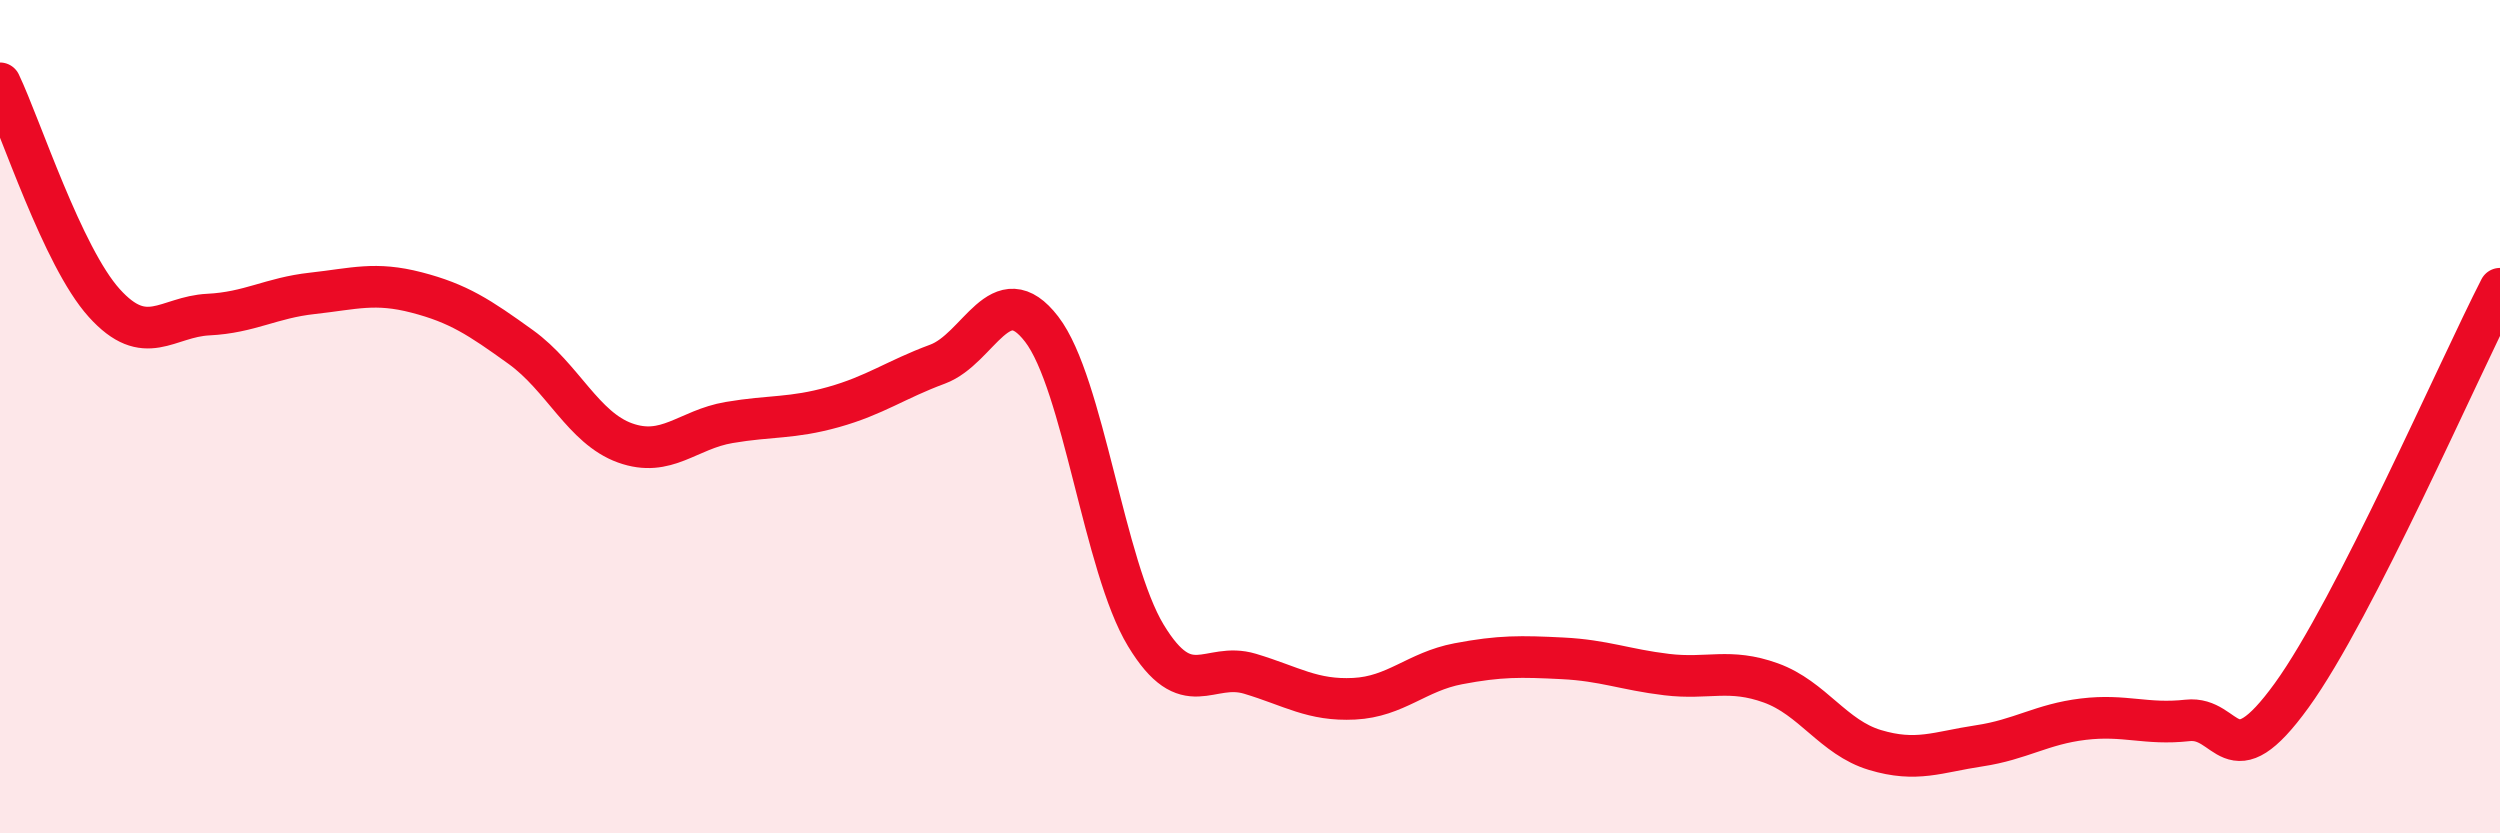
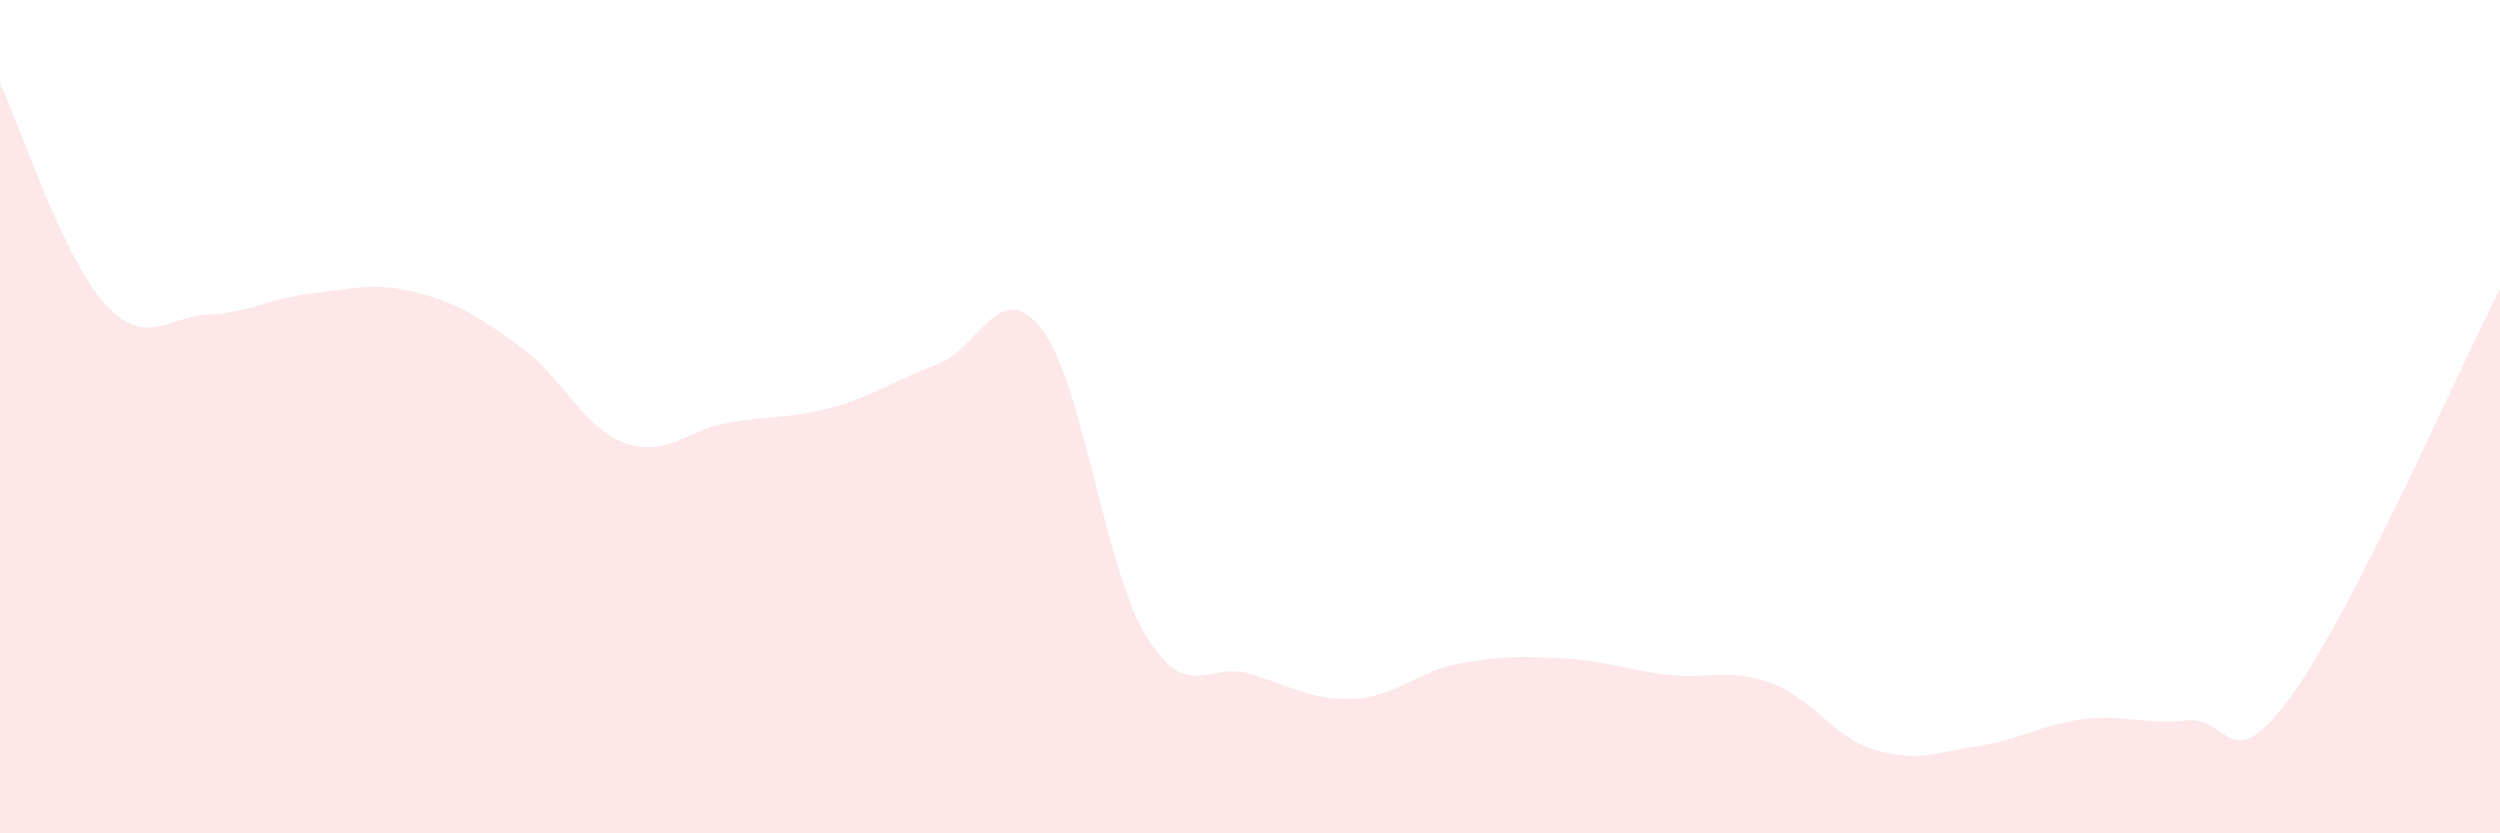
<svg xmlns="http://www.w3.org/2000/svg" width="60" height="20" viewBox="0 0 60 20">
  <path d="M 0,2 C 0.5,3.05 1.5,6.16 2.5,7.27 C 3.5,8.38 4,7.6 5,7.55 C 6,7.5 6.5,7.15 7.5,7.04 C 8.5,6.93 9,6.76 10,7.02 C 11,7.28 11.5,7.61 12.5,8.33 C 13.5,9.05 14,10.27 15,10.63 C 16,10.99 16.5,10.31 17.5,10.14 C 18.5,9.97 19,10.05 20,9.77 C 21,9.49 21.5,9.11 22.5,8.74 C 23.5,8.37 24,6.6 25,7.9 C 26,9.2 26.5,13.6 27.5,15.25 C 28.5,16.9 29,15.87 30,16.17 C 31,16.47 31.5,16.82 32.5,16.77 C 33.5,16.72 34,16.12 35,15.93 C 36,15.74 36.5,15.75 37.5,15.8 C 38.5,15.85 39,16.07 40,16.19 C 41,16.31 41.5,16.03 42.5,16.39 C 43.5,16.75 44,17.7 45,18 C 46,18.3 46.5,18.05 47.5,17.9 C 48.5,17.75 49,17.38 50,17.26 C 51,17.14 51.5,17.4 52.5,17.29 C 53.5,17.18 53.5,18.76 55,16.69 C 56.5,14.62 59,8.88 60,6.93L60 20L0 20Z" fill="#EB0A25" opacity="0.1" stroke-linecap="round" stroke-linejoin="round" />
-   <path d="M 0,2 C 0.5,3.05 1.5,6.16 2.5,7.27 C 3.5,8.38 4,7.6 5,7.55 C 6,7.5 6.5,7.15 7.5,7.04 C 8.5,6.93 9,6.76 10,7.02 C 11,7.28 11.5,7.61 12.5,8.33 C 13.5,9.05 14,10.27 15,10.63 C 16,10.99 16.5,10.31 17.5,10.14 C 18.5,9.97 19,10.05 20,9.77 C 21,9.49 21.5,9.11 22.5,8.74 C 23.5,8.37 24,6.6 25,7.9 C 26,9.2 26.5,13.6 27.5,15.25 C 28.5,16.9 29,15.87 30,16.17 C 31,16.47 31.5,16.82 32.5,16.77 C 33.5,16.72 34,16.12 35,15.93 C 36,15.74 36.5,15.75 37.5,15.8 C 38.5,15.85 39,16.07 40,16.19 C 41,16.31 41.5,16.03 42.5,16.39 C 43.5,16.75 44,17.7 45,18 C 46,18.3 46.5,18.05 47.5,17.9 C 48.5,17.75 49,17.38 50,17.26 C 51,17.14 51.5,17.4 52.5,17.29 C 53.5,17.18 53.5,18.76 55,16.69 C 56.5,14.62 59,8.88 60,6.93" stroke="#EB0A25" stroke-width="1" fill="none" stroke-linecap="round" stroke-linejoin="round" />
</svg>